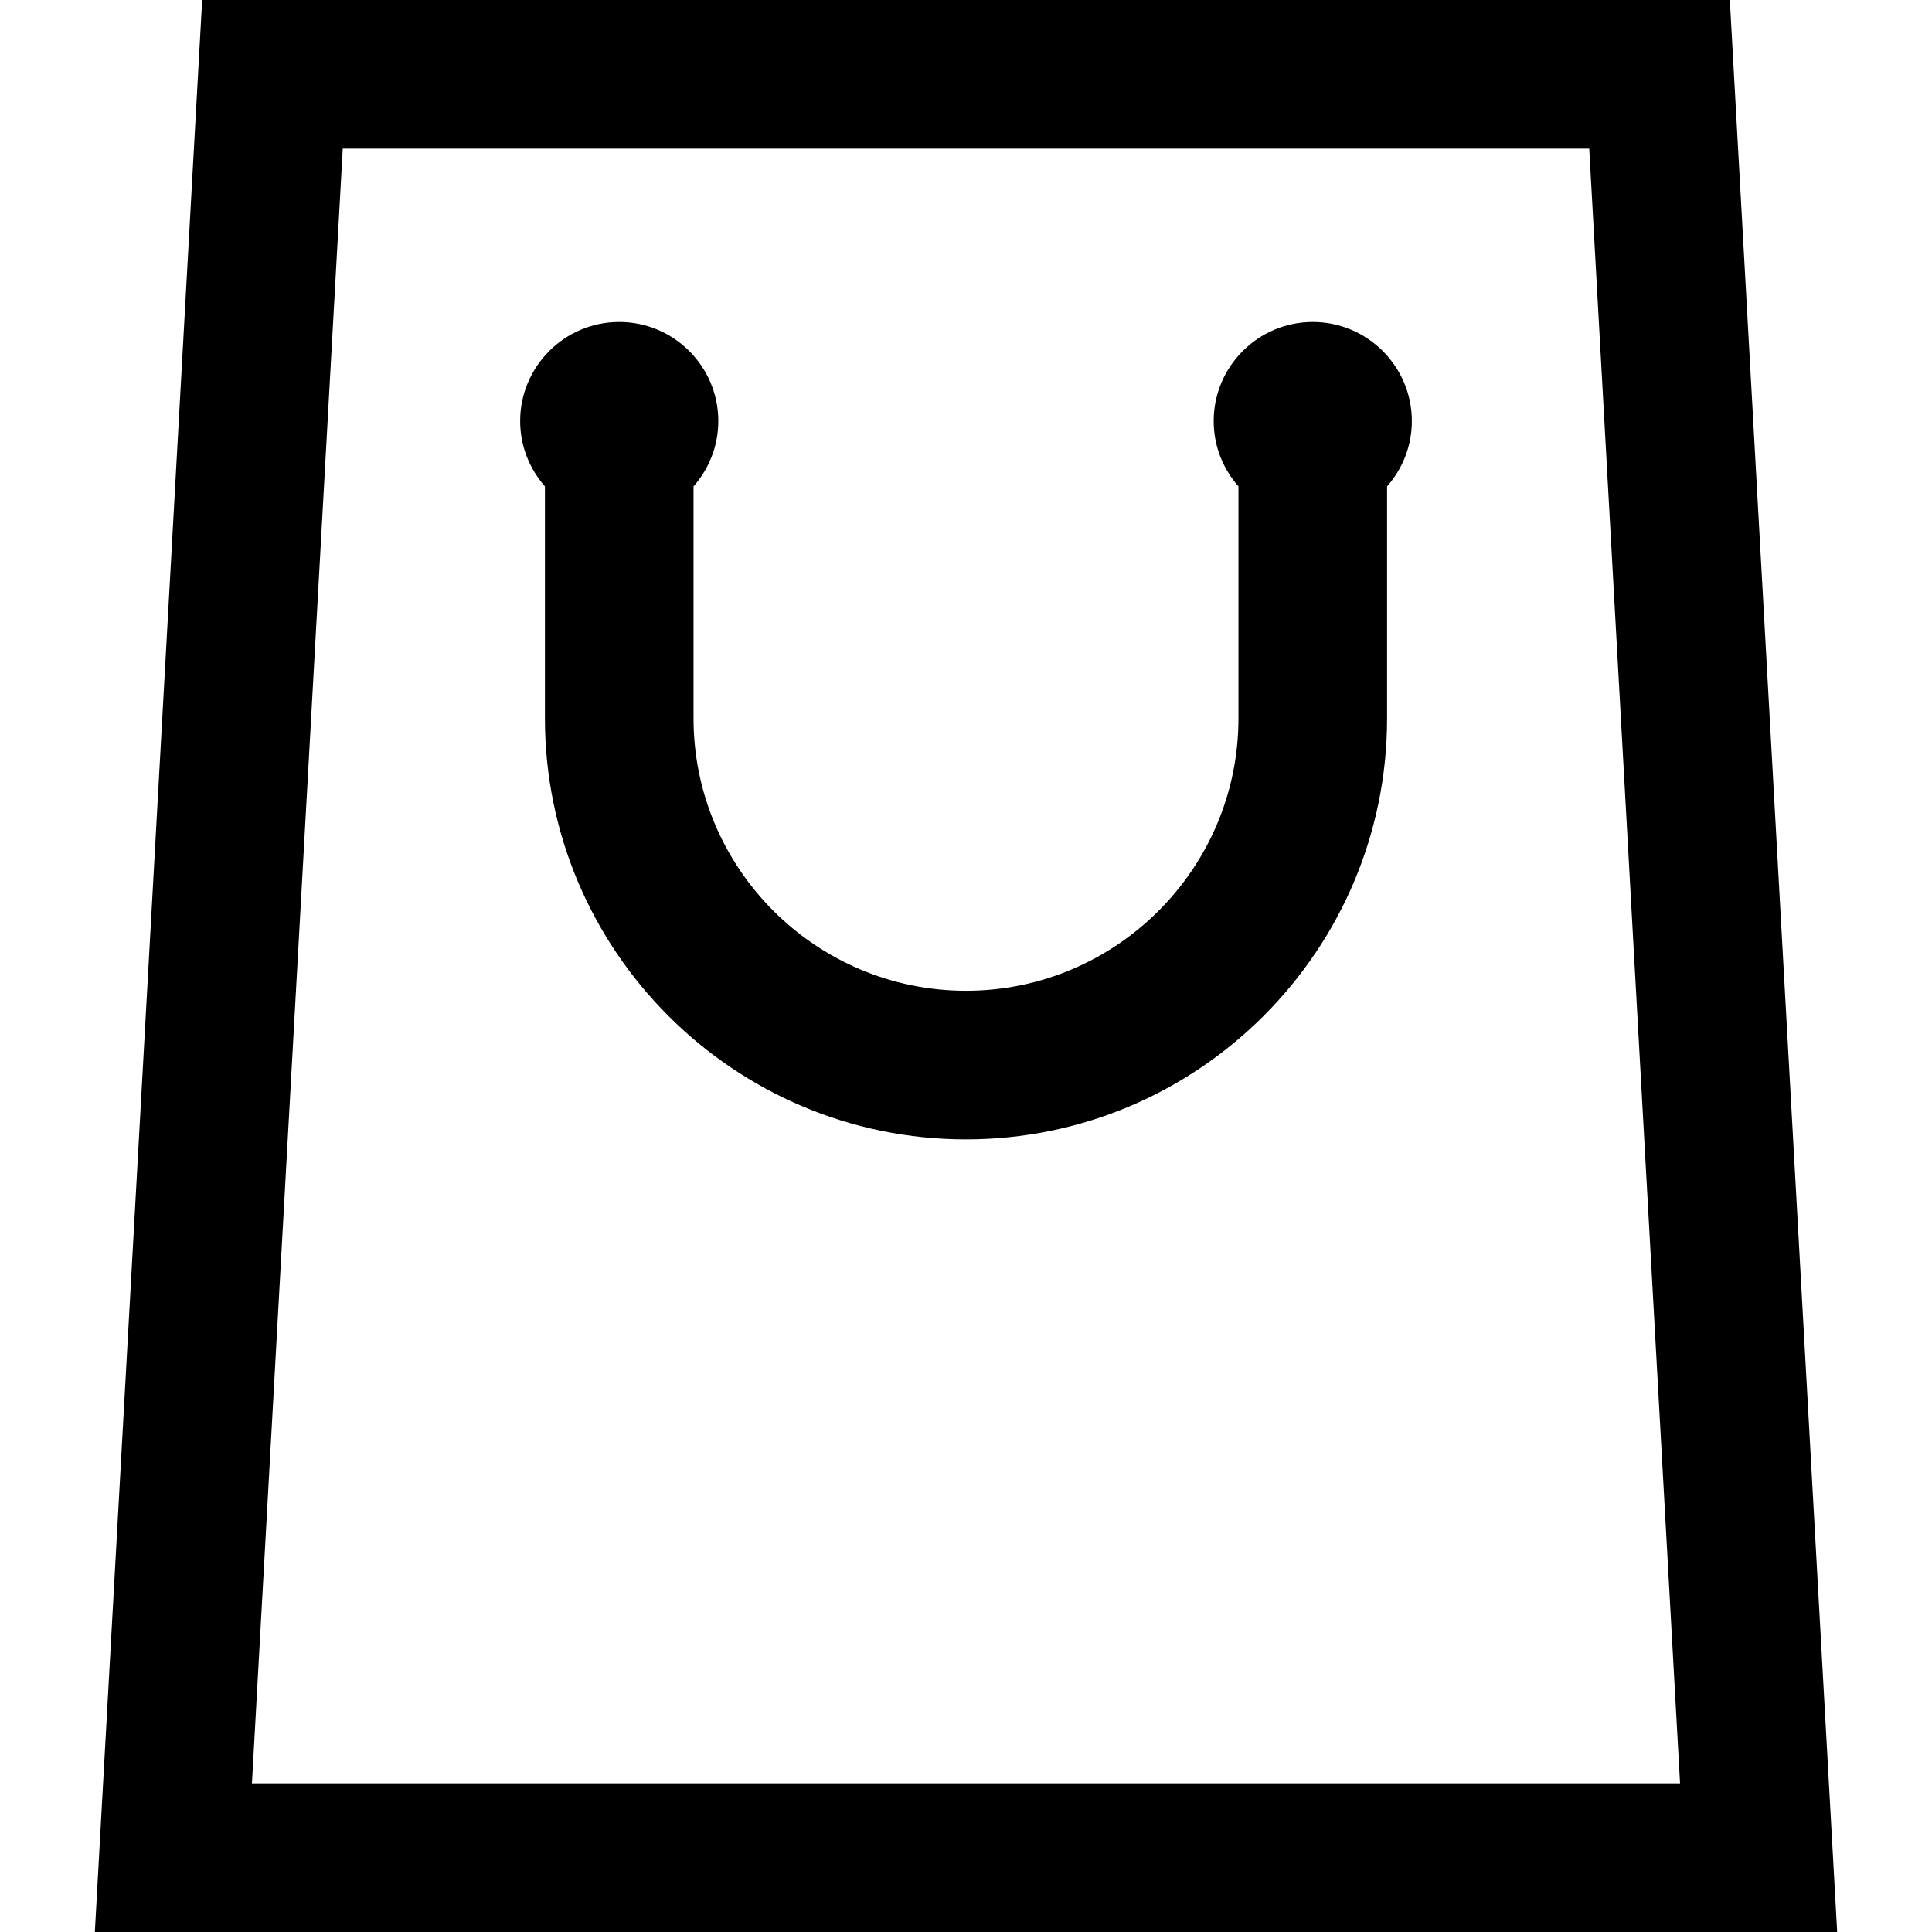
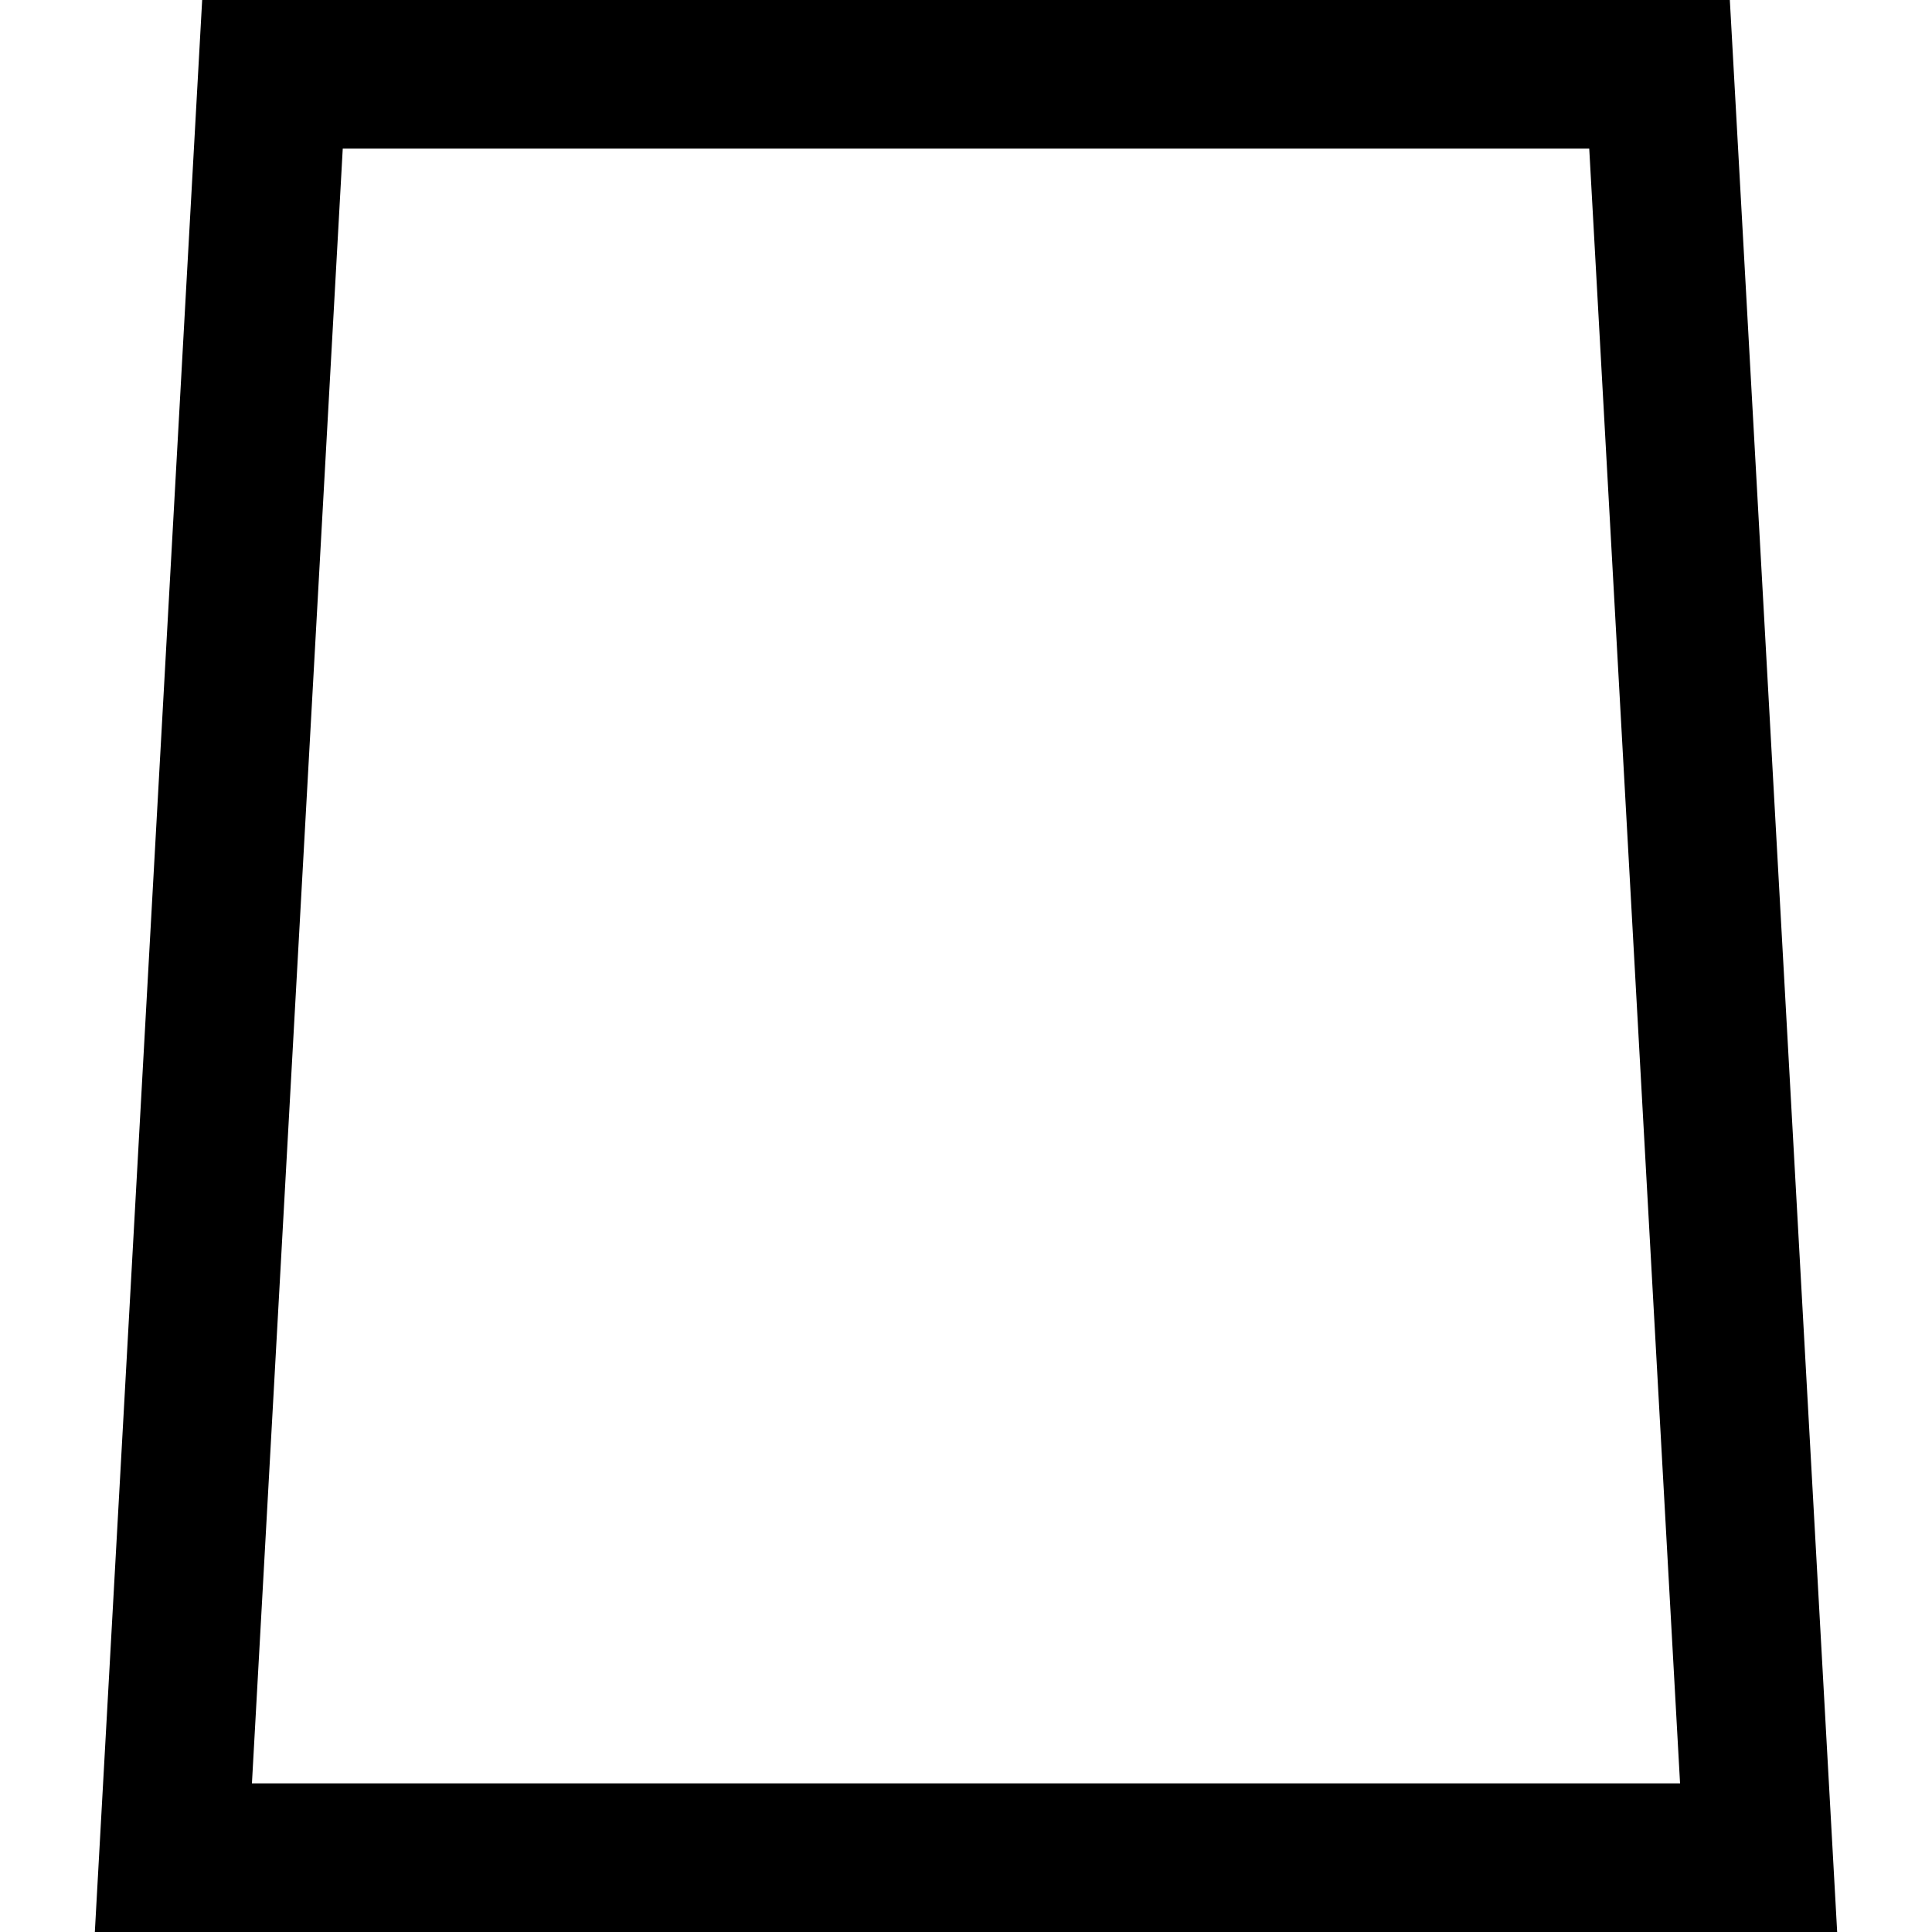
<svg xmlns="http://www.w3.org/2000/svg" fill="#000000" height="800px" width="800px" version="1.1" id="Layer_1" viewBox="0 0 512 512" xml:space="preserve">
  <g>
    <g>
      <path d="M458.423,0H53.577L25.132,512h461.736L458.423,0z M66.764,472.615L90.832,39.385h330.333l24.068,433.231H66.764z" />
    </g>
  </g>
  <g>
    <g>
-       <path d="M347.897,85.333c-14.478,0-26.256,11.779-26.256,26.256c0,6.634,2.492,12.682,6.564,17.31v61.46    c0,39.814-32.391,72.205-72.205,72.205s-72.205-32.391-72.205-72.205v-61.46c4.072-4.626,6.564-10.676,6.564-17.31    c0-14.478-11.779-26.256-26.256-26.256c-14.478,0-26.256,11.779-26.256,26.256c0,6.634,2.492,12.682,6.564,17.31v61.46    c0,61.531,50.059,111.59,111.59,111.59s111.59-50.059,111.59-111.59v-61.46c4.072-4.626,6.564-10.676,6.564-17.31    C374.153,97.112,362.375,85.333,347.897,85.333z" />
-     </g>
+       </g>
  </g>
</svg>